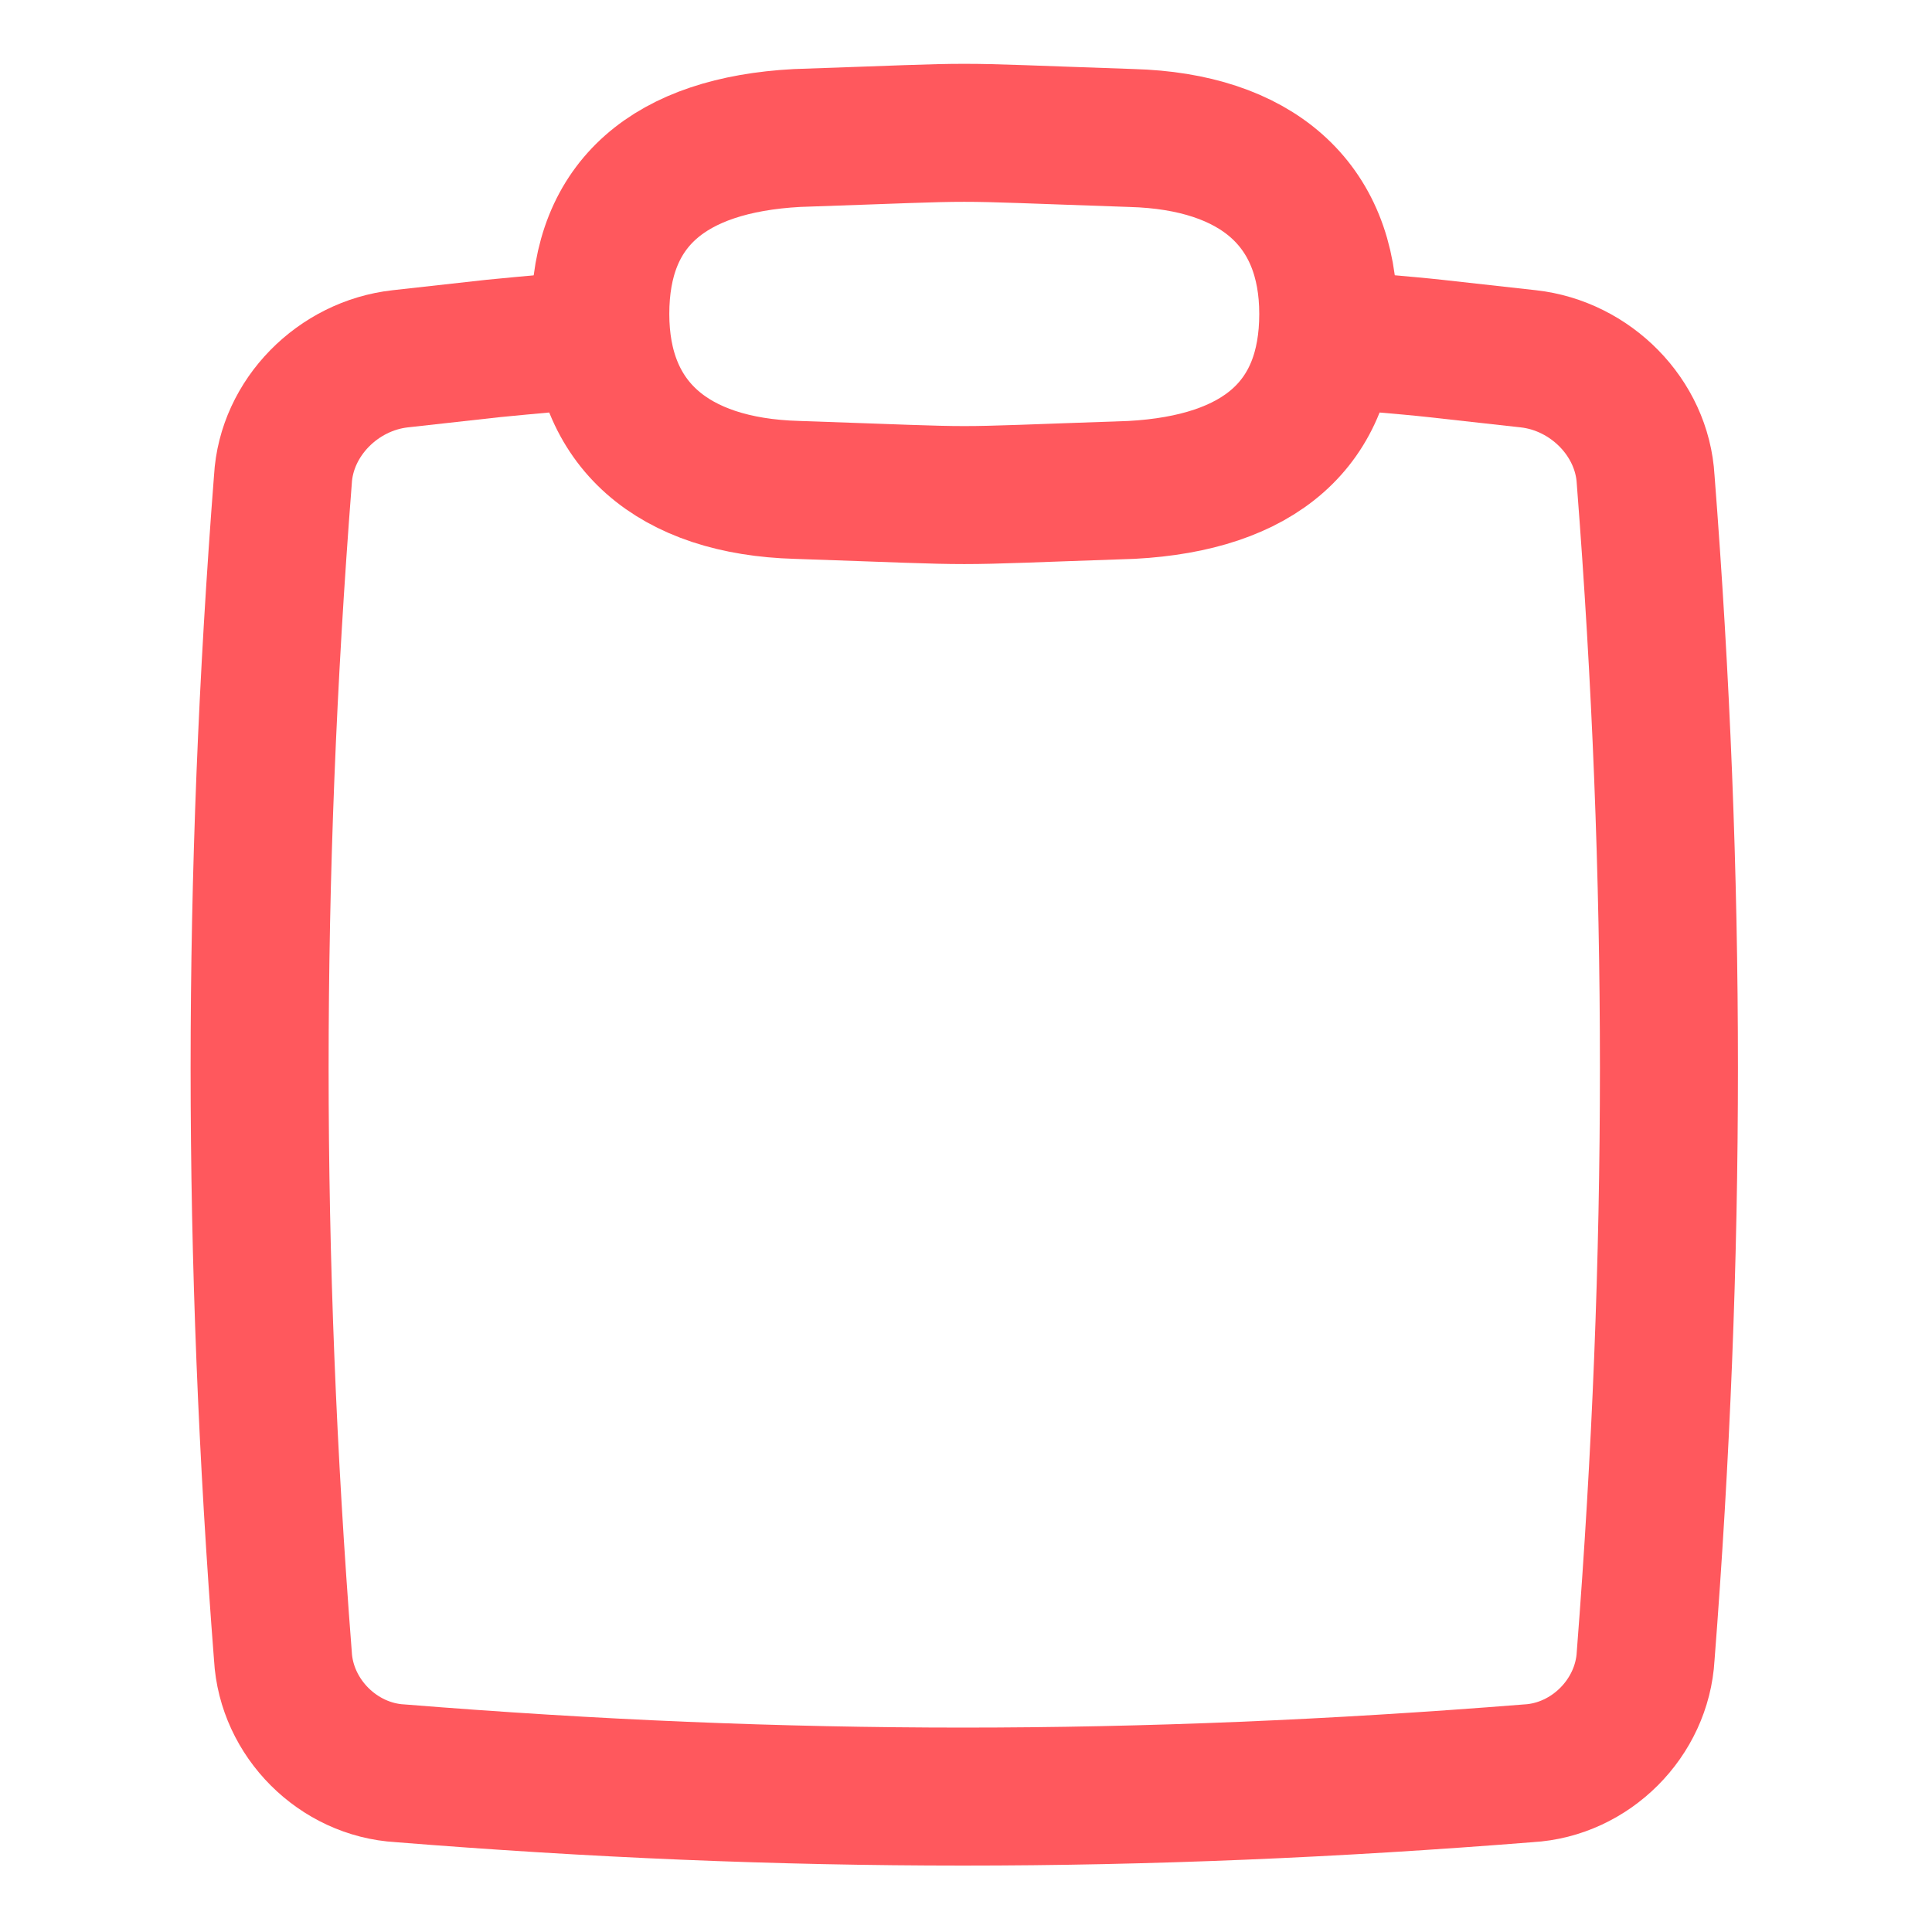
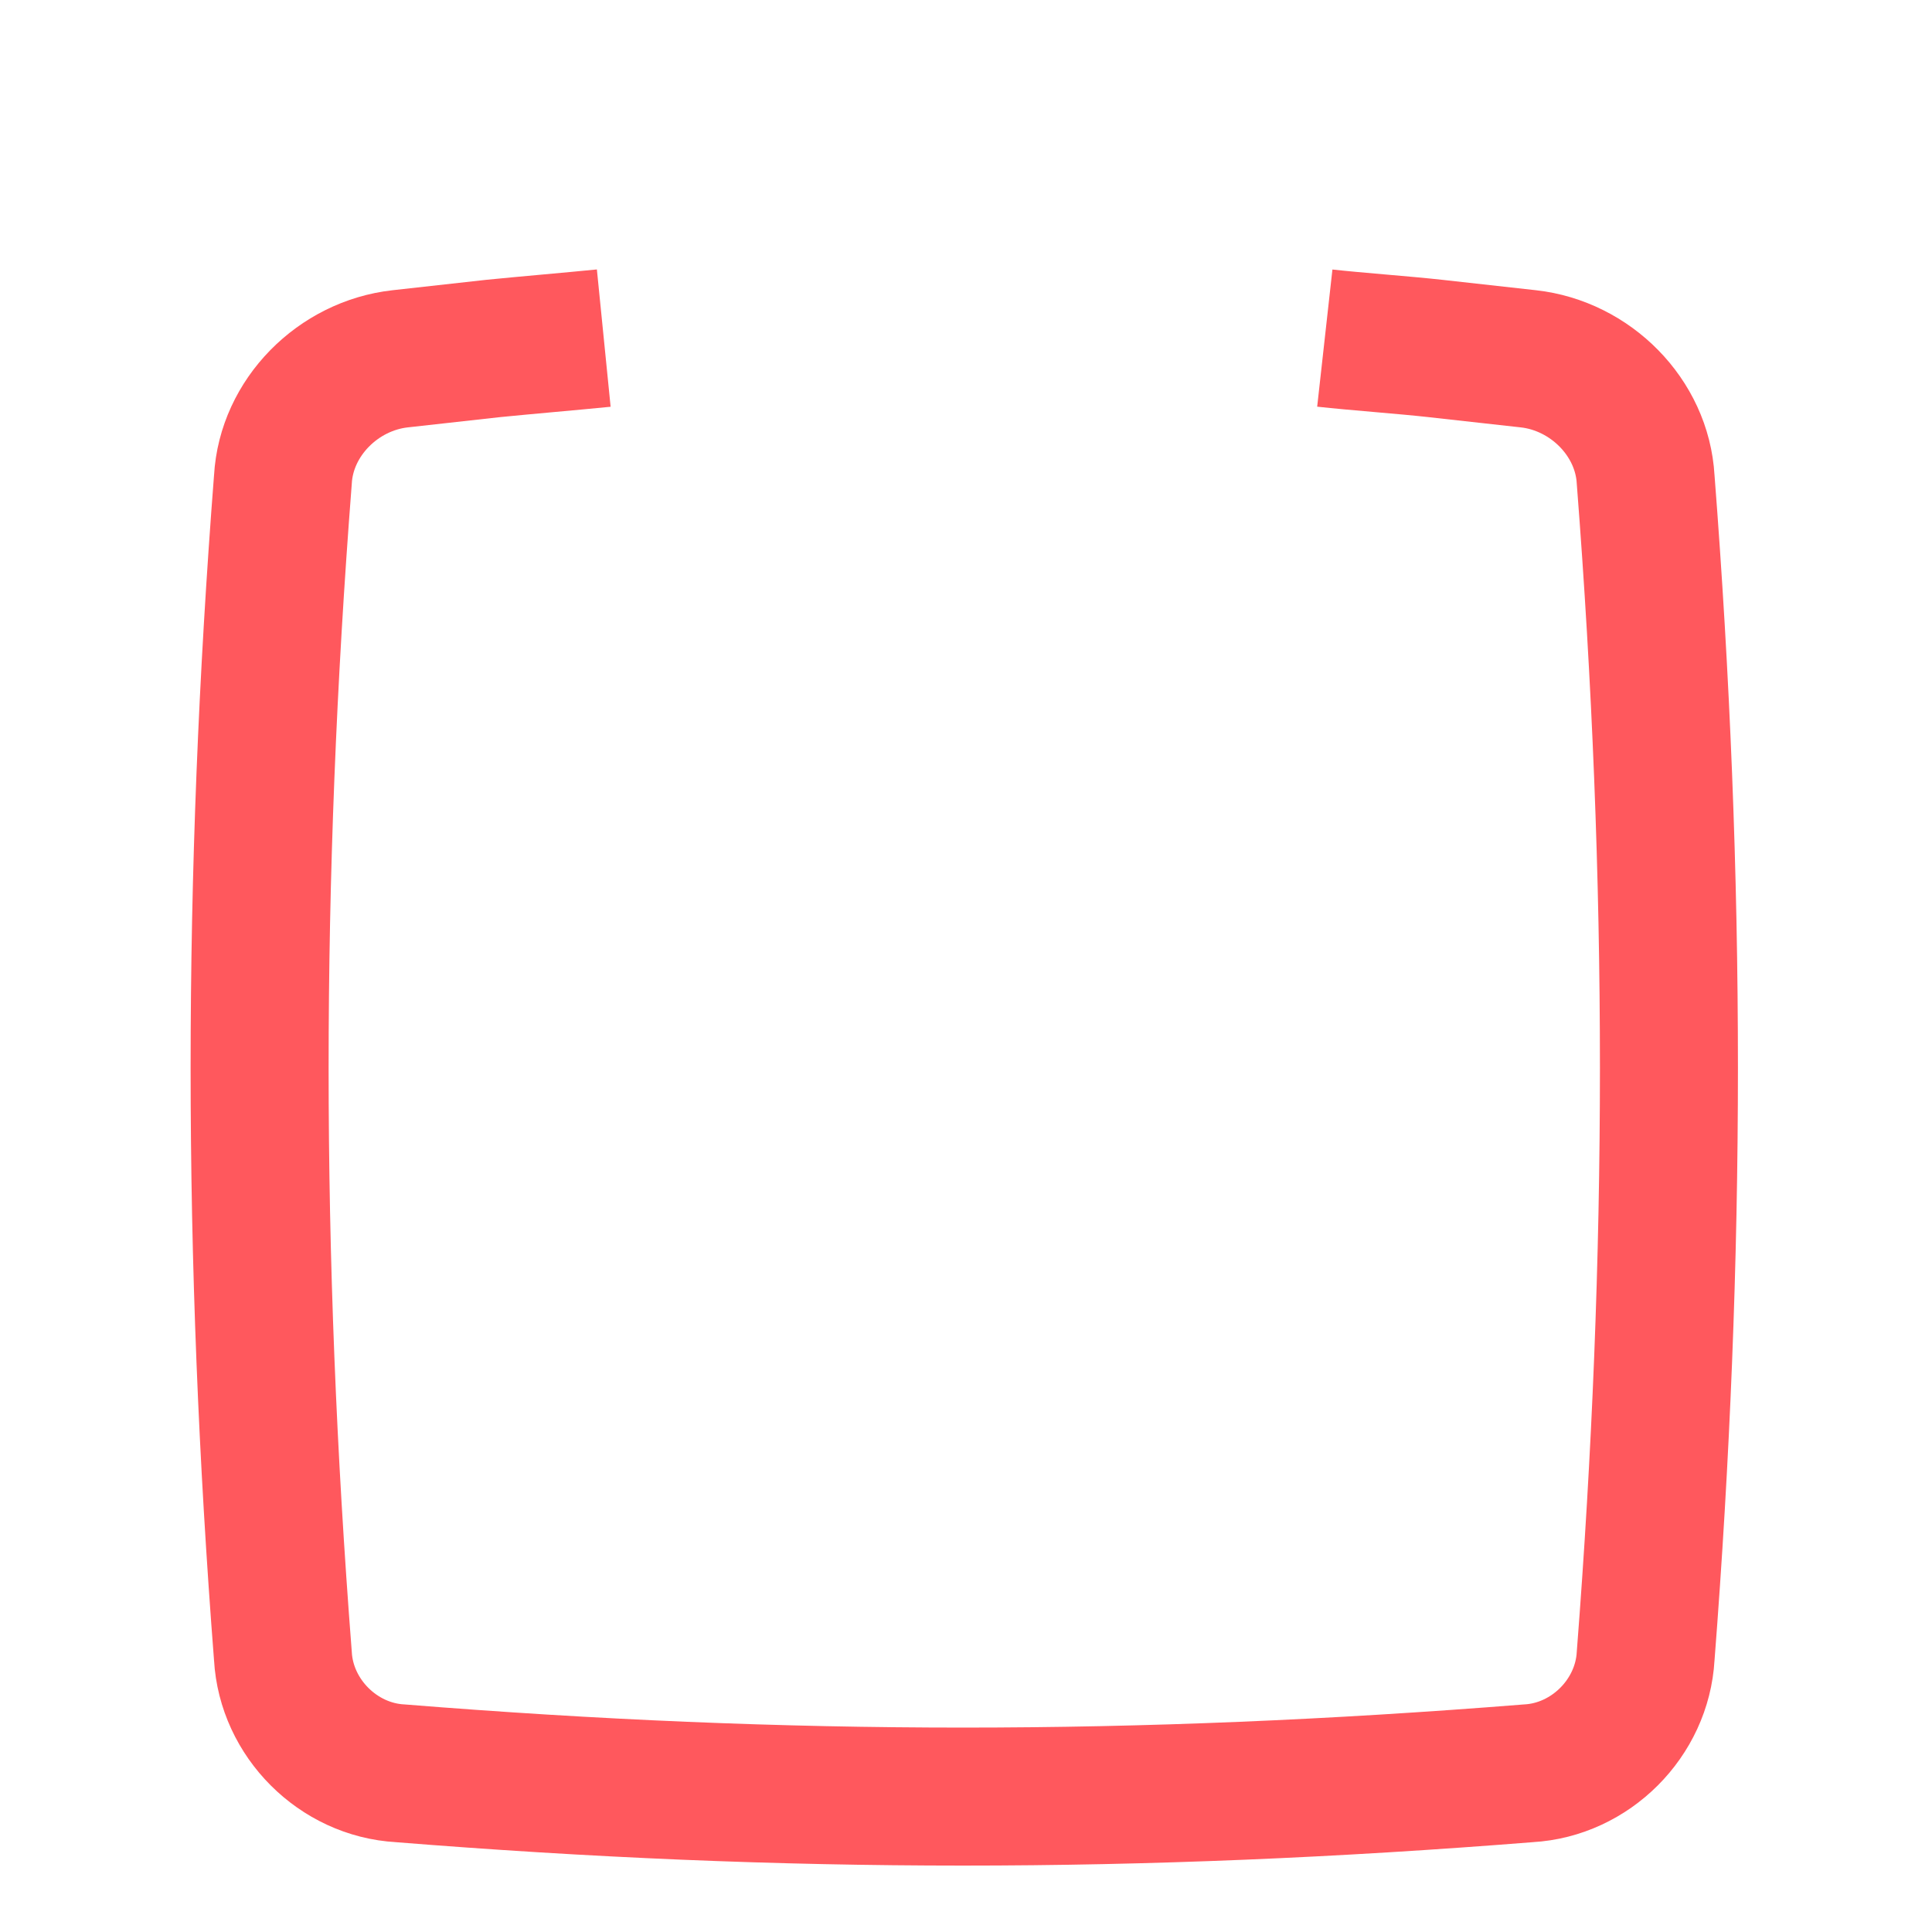
<svg xmlns="http://www.w3.org/2000/svg" id="Empty-Clipboard--Streamline-Flex-Neon" version="1.1" viewBox="0 0 56 56">
  <defs>
    <style>
      .st0 {
        fill: none;
        stroke: #ff585d;
        stroke-width: 4px;
      }
    </style>
  </defs>
  <g id="empty-clipboard--work-plain-clipboard-task-list-company-office">
    <path id="Subtract" class="st0" d="M17.5,9.8c-1,.1-2.2.2-3.2.3-.9.1-1.8.2-2.7.3-1.8.2-3.3,1.7-3.4,3.5-.9,11.6-.9,22.5,0,34.1.1,1.8,1.6,3.3,3.4,3.4,11.2.9,21.4.9,32.7,0,1.8-.1,3.3-1.6,3.4-3.4.9-11.6.9-22.5,0-34.1-.1-1.8-1.6-3.3-3.4-3.5-.9-.1-1.8-.2-2.7-.3-.9-.1-2.3-.2-3.2-.3" />
-     <path id="Union" class="st0" d="M32.8,4c3.6.1,5.7,1.9,5.7,5.1s-2,4.9-5.7,5.1c-5.9.2-3.8.2-9.7,0-3.6-.1-5.7-1.9-5.7-5.1s2-4.9,5.7-5.1c5.9-.2,3.8-.2,9.7,0Z" />
  </g>
</svg>